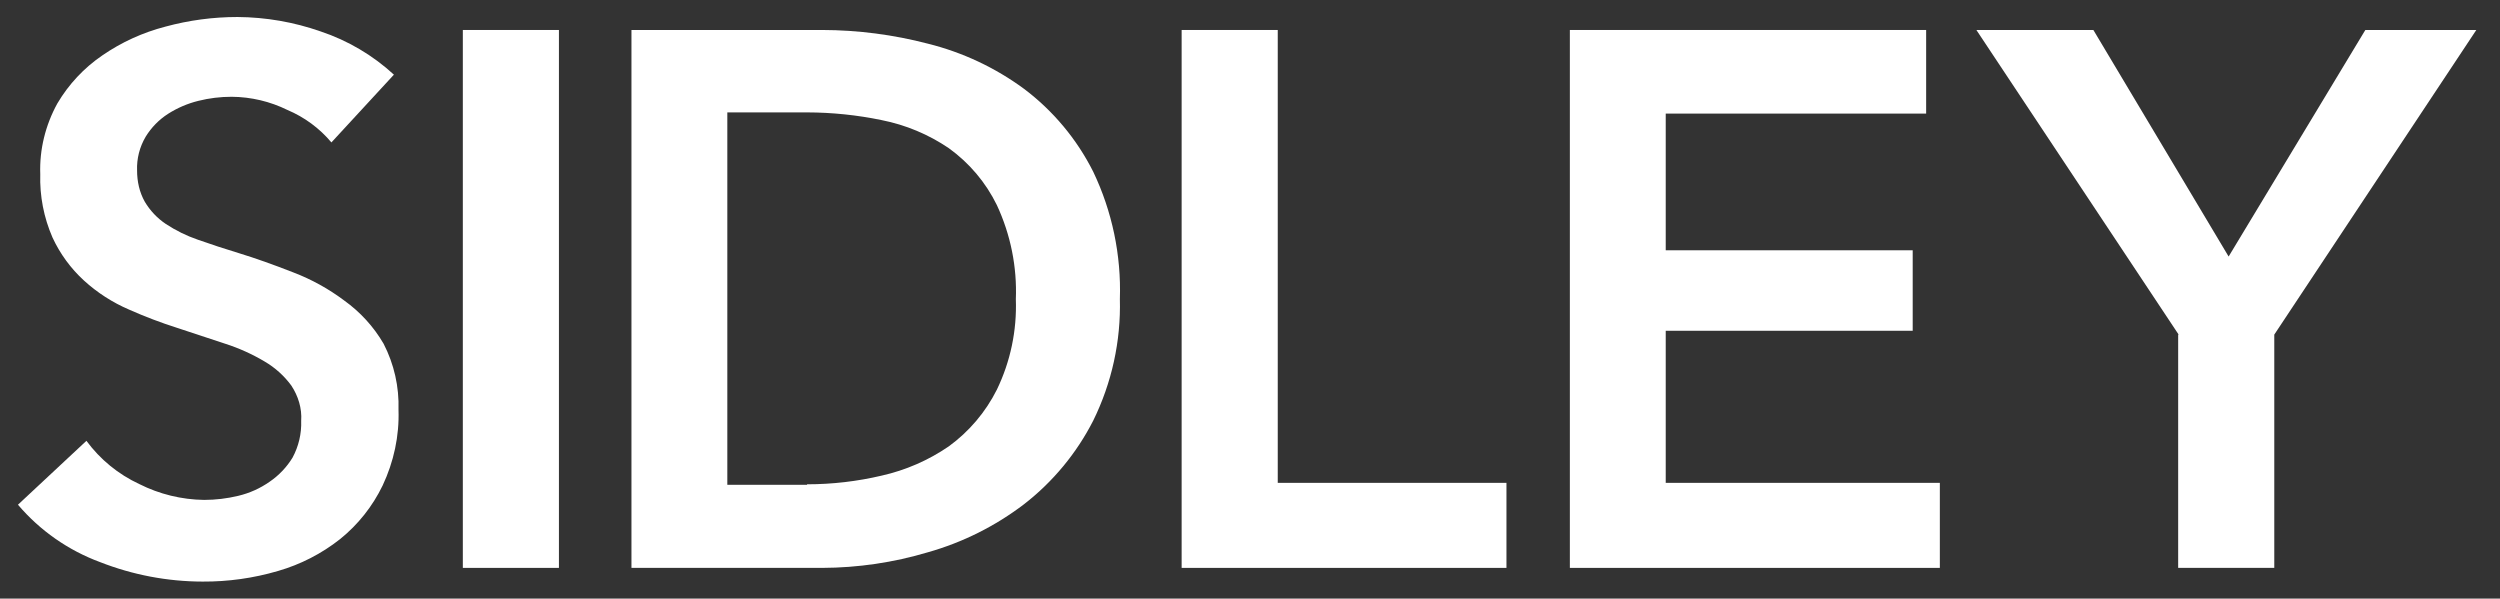
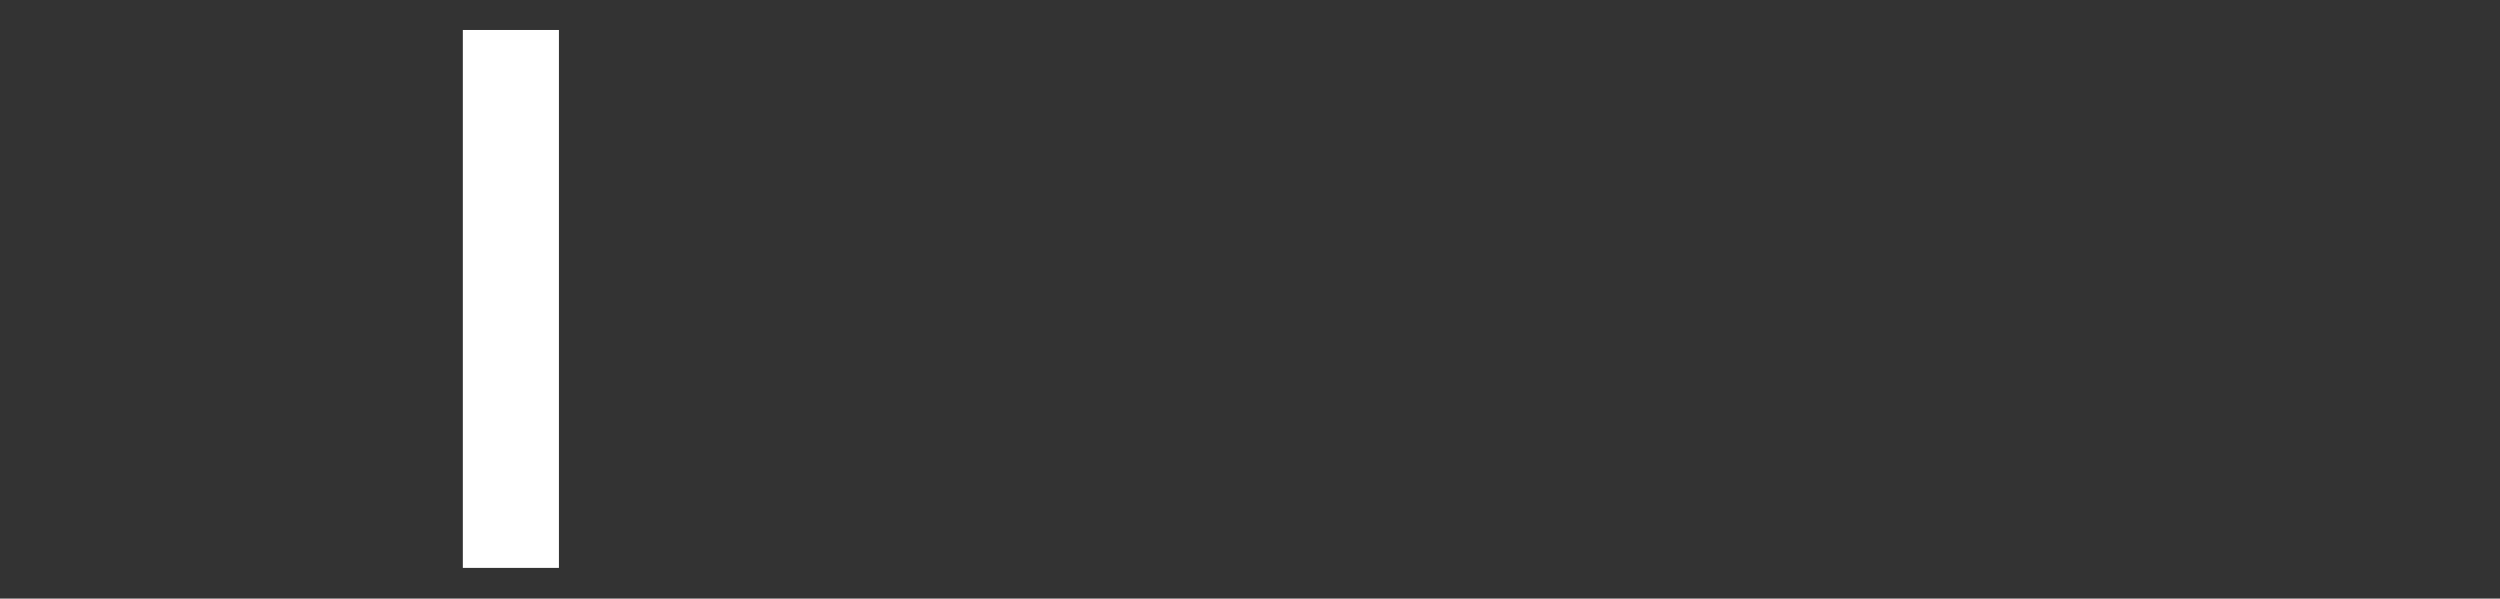
<svg xmlns="http://www.w3.org/2000/svg" width="142" height="34" viewBox="0 0 142 34" fill="none">
  <rect x="0" y="0" width="142" height="34" fill="#333333" stroke="none" />
  <g clip-path="url(#clip0_22117_2372)">
-     <path d="M18.824 8.09C18.15 7.286 17.294 6.655 16.328 6.247C15.342 5.762 14.26 5.505 13.161 5.497C12.522 5.496 11.885 5.574 11.264 5.729C10.655 5.88 10.075 6.129 9.545 6.466C9.03 6.797 8.597 7.24 8.276 7.762C7.931 8.344 7.76 9.011 7.786 9.686C7.786 10.306 7.92 10.919 8.225 11.46C8.524 11.962 8.928 12.391 9.412 12.716C9.981 13.092 10.595 13.395 11.241 13.616C11.959 13.871 12.751 14.13 13.615 14.394C14.479 14.658 15.494 15.017 16.658 15.472C17.692 15.867 18.666 16.404 19.551 17.069C20.462 17.72 21.225 18.557 21.789 19.525C22.386 20.683 22.677 21.975 22.635 23.277C22.686 24.761 22.366 26.233 21.734 27.576C21.164 28.757 20.339 29.796 19.319 30.619C18.27 31.448 17.069 32.064 15.784 32.434C14.398 32.84 12.959 33.042 11.514 33.034C9.519 33.031 7.543 32.656 5.687 31.929C3.877 31.26 2.27 30.137 1.02 28.668L4.909 25.038C5.687 26.096 6.72 26.941 7.911 27.494C9.055 28.07 10.315 28.378 11.595 28.395C12.248 28.394 12.898 28.316 13.533 28.163C14.175 28.011 14.781 27.738 15.321 27.358C15.845 27 16.286 26.535 16.617 25.993C16.962 25.353 17.133 24.632 17.107 23.905C17.158 23.194 16.937 22.493 16.547 21.899C16.14 21.346 15.625 20.881 15.033 20.535C14.327 20.115 13.576 19.776 12.795 19.525L10.065 18.624C9.137 18.329 8.226 17.982 7.336 17.587C6.395 17.184 5.527 16.626 4.771 15.936C4.019 15.248 3.412 14.418 2.983 13.493C2.488 12.359 2.249 11.128 2.287 9.891C2.236 8.491 2.581 7.107 3.256 5.879C3.896 4.793 4.767 3.861 5.808 3.15C6.899 2.398 8.114 1.844 9.397 1.512C10.731 1.15 12.108 0.966 13.49 0.966C15.099 0.977 16.694 1.253 18.212 1.785C19.757 2.301 21.176 3.138 22.374 4.241L18.824 8.09Z" fill="white" />
    <path d="M26.289 1.703H31.747V32.256H26.289V1.703Z" fill="white" />
-     <path d="M35.867 1.703H46.702C48.728 1.708 50.746 1.969 52.706 2.481C54.676 2.972 56.53 3.843 58.165 5.046C59.82 6.292 61.164 7.903 62.095 9.754C63.172 12.009 63.691 14.489 63.609 16.987C63.671 19.377 63.15 21.747 62.095 23.892C61.15 25.744 59.808 27.366 58.165 28.64C56.532 29.884 54.681 30.81 52.706 31.369C50.757 31.951 48.736 32.249 46.702 32.256H35.867V1.703ZM45.842 27.508C47.267 27.508 48.686 27.343 50.072 27.017C51.44 26.71 52.737 26.145 53.893 25.352C55.047 24.511 55.983 23.407 56.623 22.131C57.394 20.534 57.763 18.773 57.7 17C57.773 15.157 57.401 13.323 56.623 11.651C55.994 10.365 55.056 9.254 53.893 8.417C52.74 7.634 51.44 7.091 50.072 6.821C48.681 6.533 47.264 6.387 45.842 6.384H41.312V27.535H45.842V27.508Z" fill="white" />
-     <path d="M67.117 1.703H72.576V27.426H85.567V32.256H67.117V1.703Z" fill="white" />
-     <path d="M89.168 1.703H109.405V6.452H94.613V14.216H108.641V18.788H94.613V27.426H110.183V32.256H89.168V1.703Z" fill="white" />
-     <path d="M123.748 19.006L112.258 1.703H118.903L126.586 14.571L134.351 1.703H140.655L129.179 19.006V32.256H123.72V19.006H123.748Z" fill="white" />
  </g>
  <defs>
    <clipPath id="clip0_22117_2372">
      <rect width="141" height="33.433" fill="white" transform="translate(0.336 0.284)" />
    </clipPath>
  </defs>
</svg>